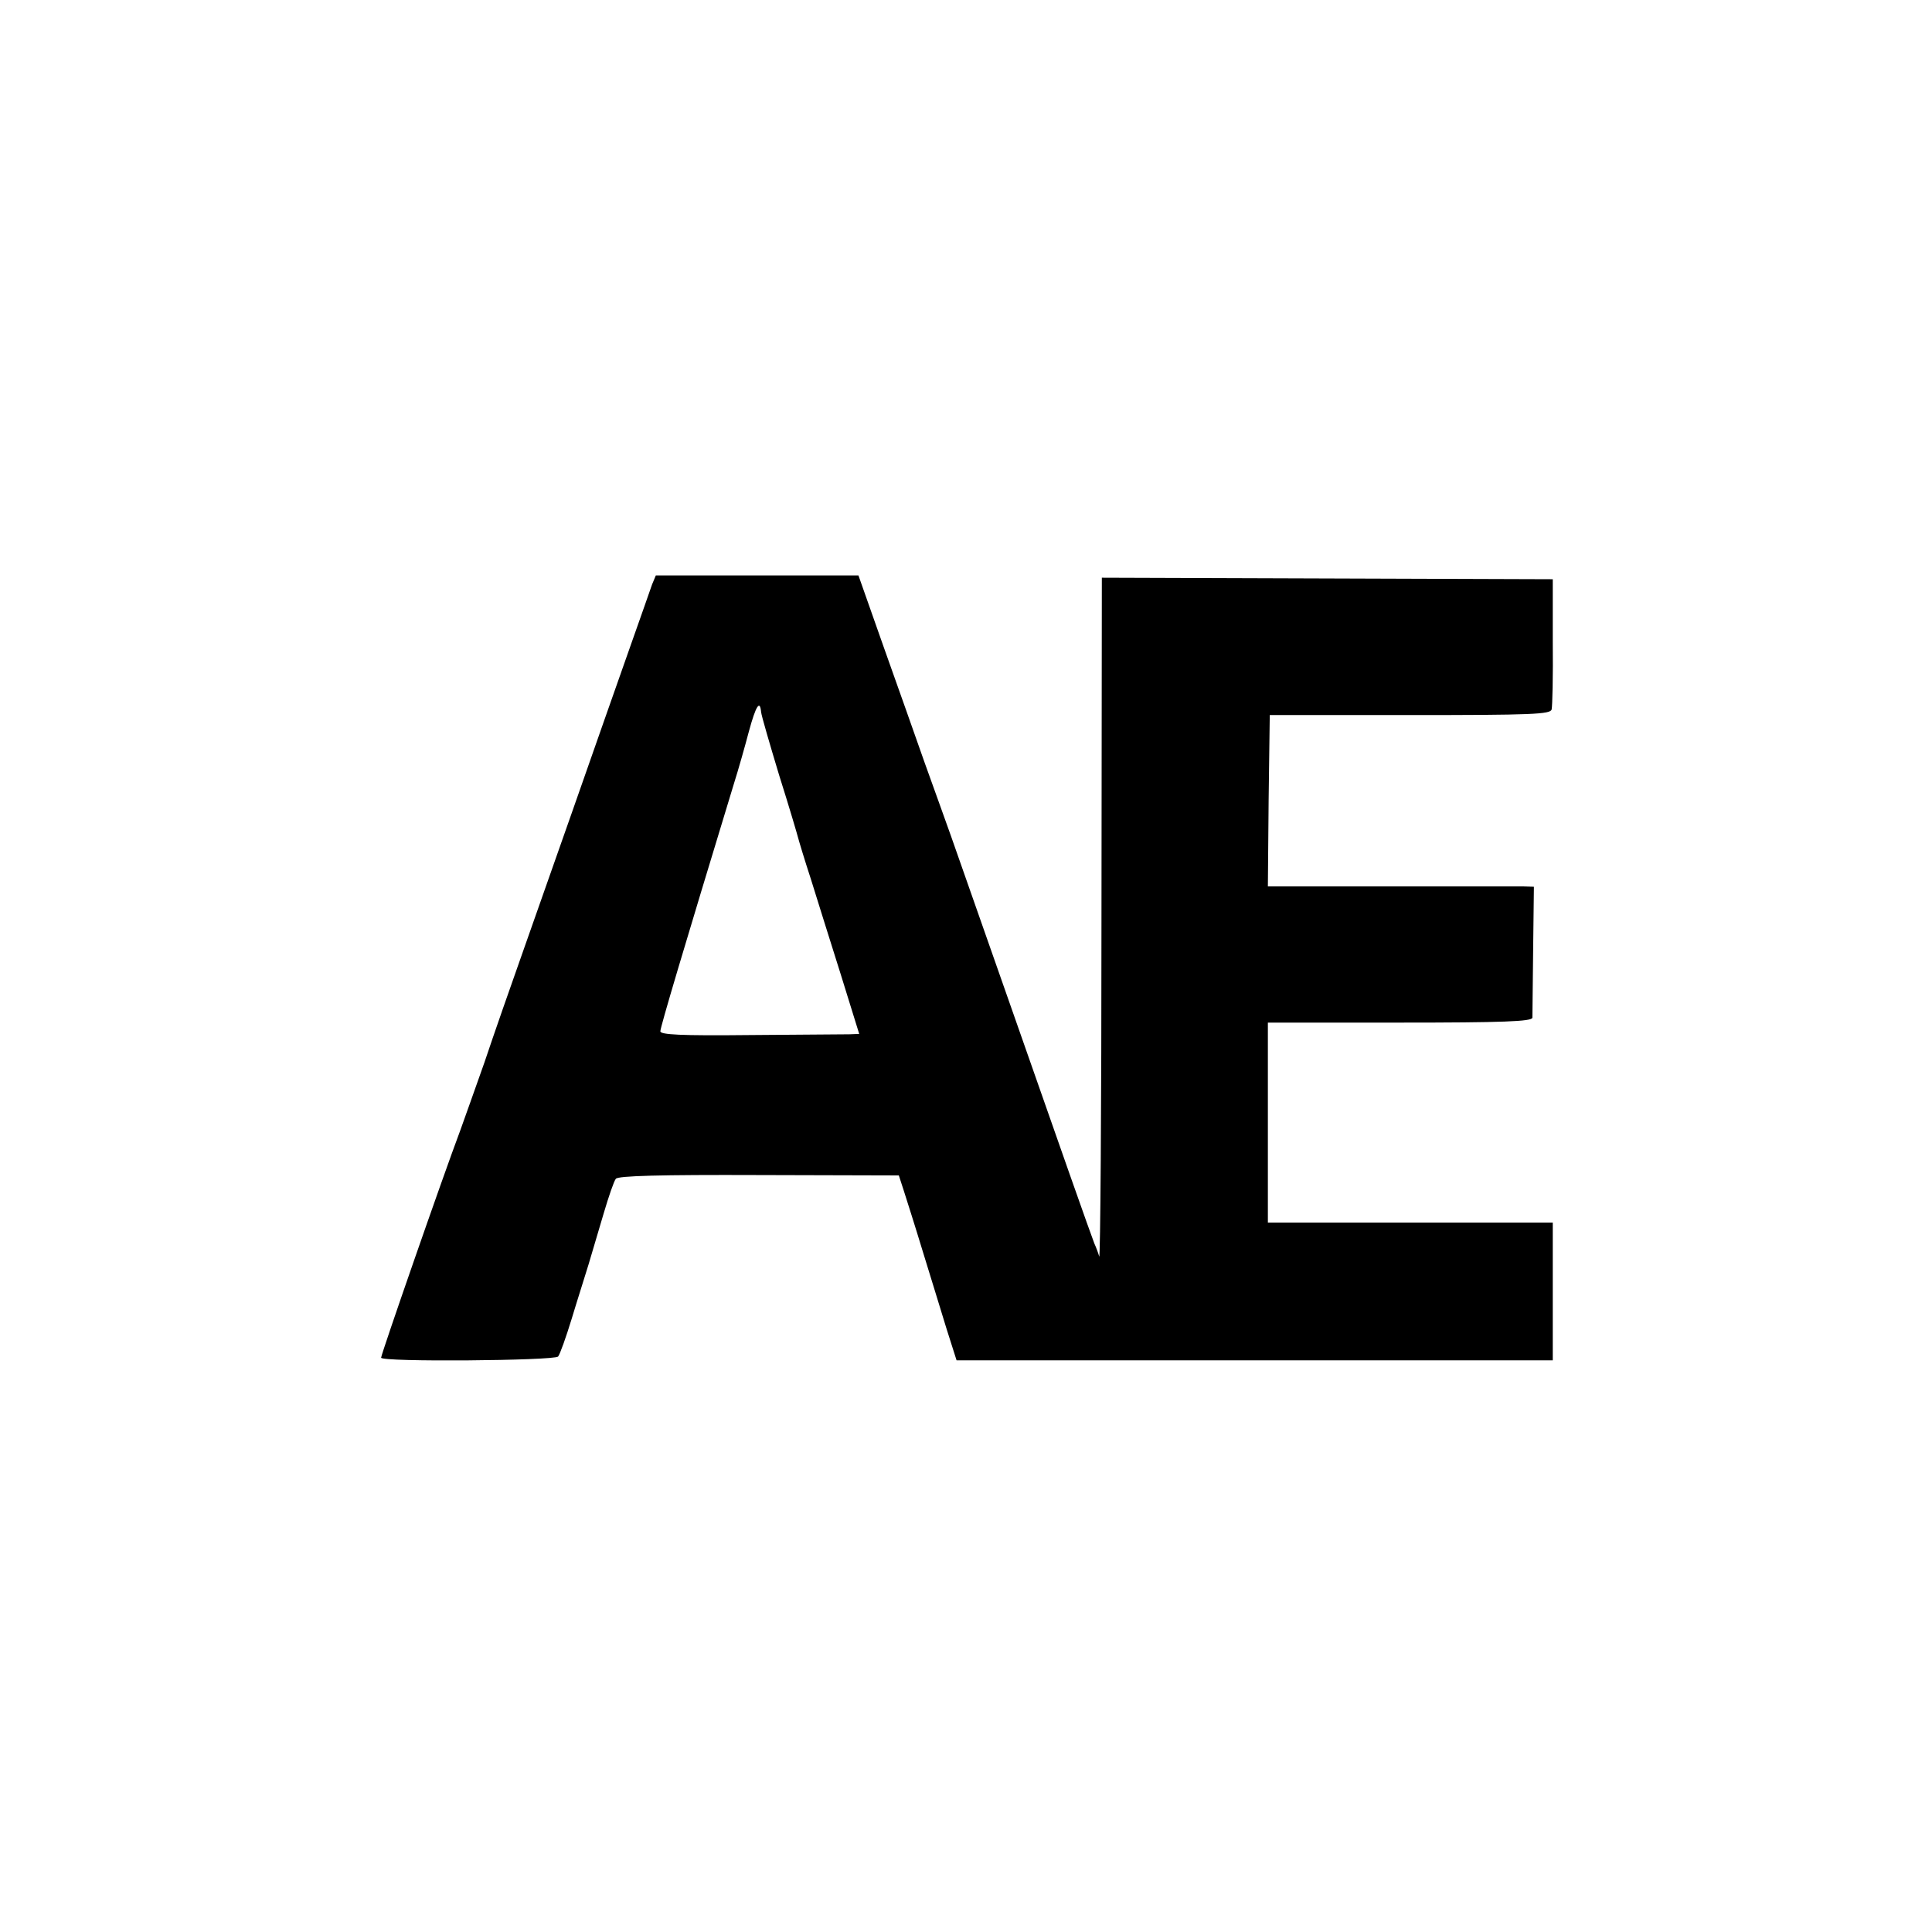
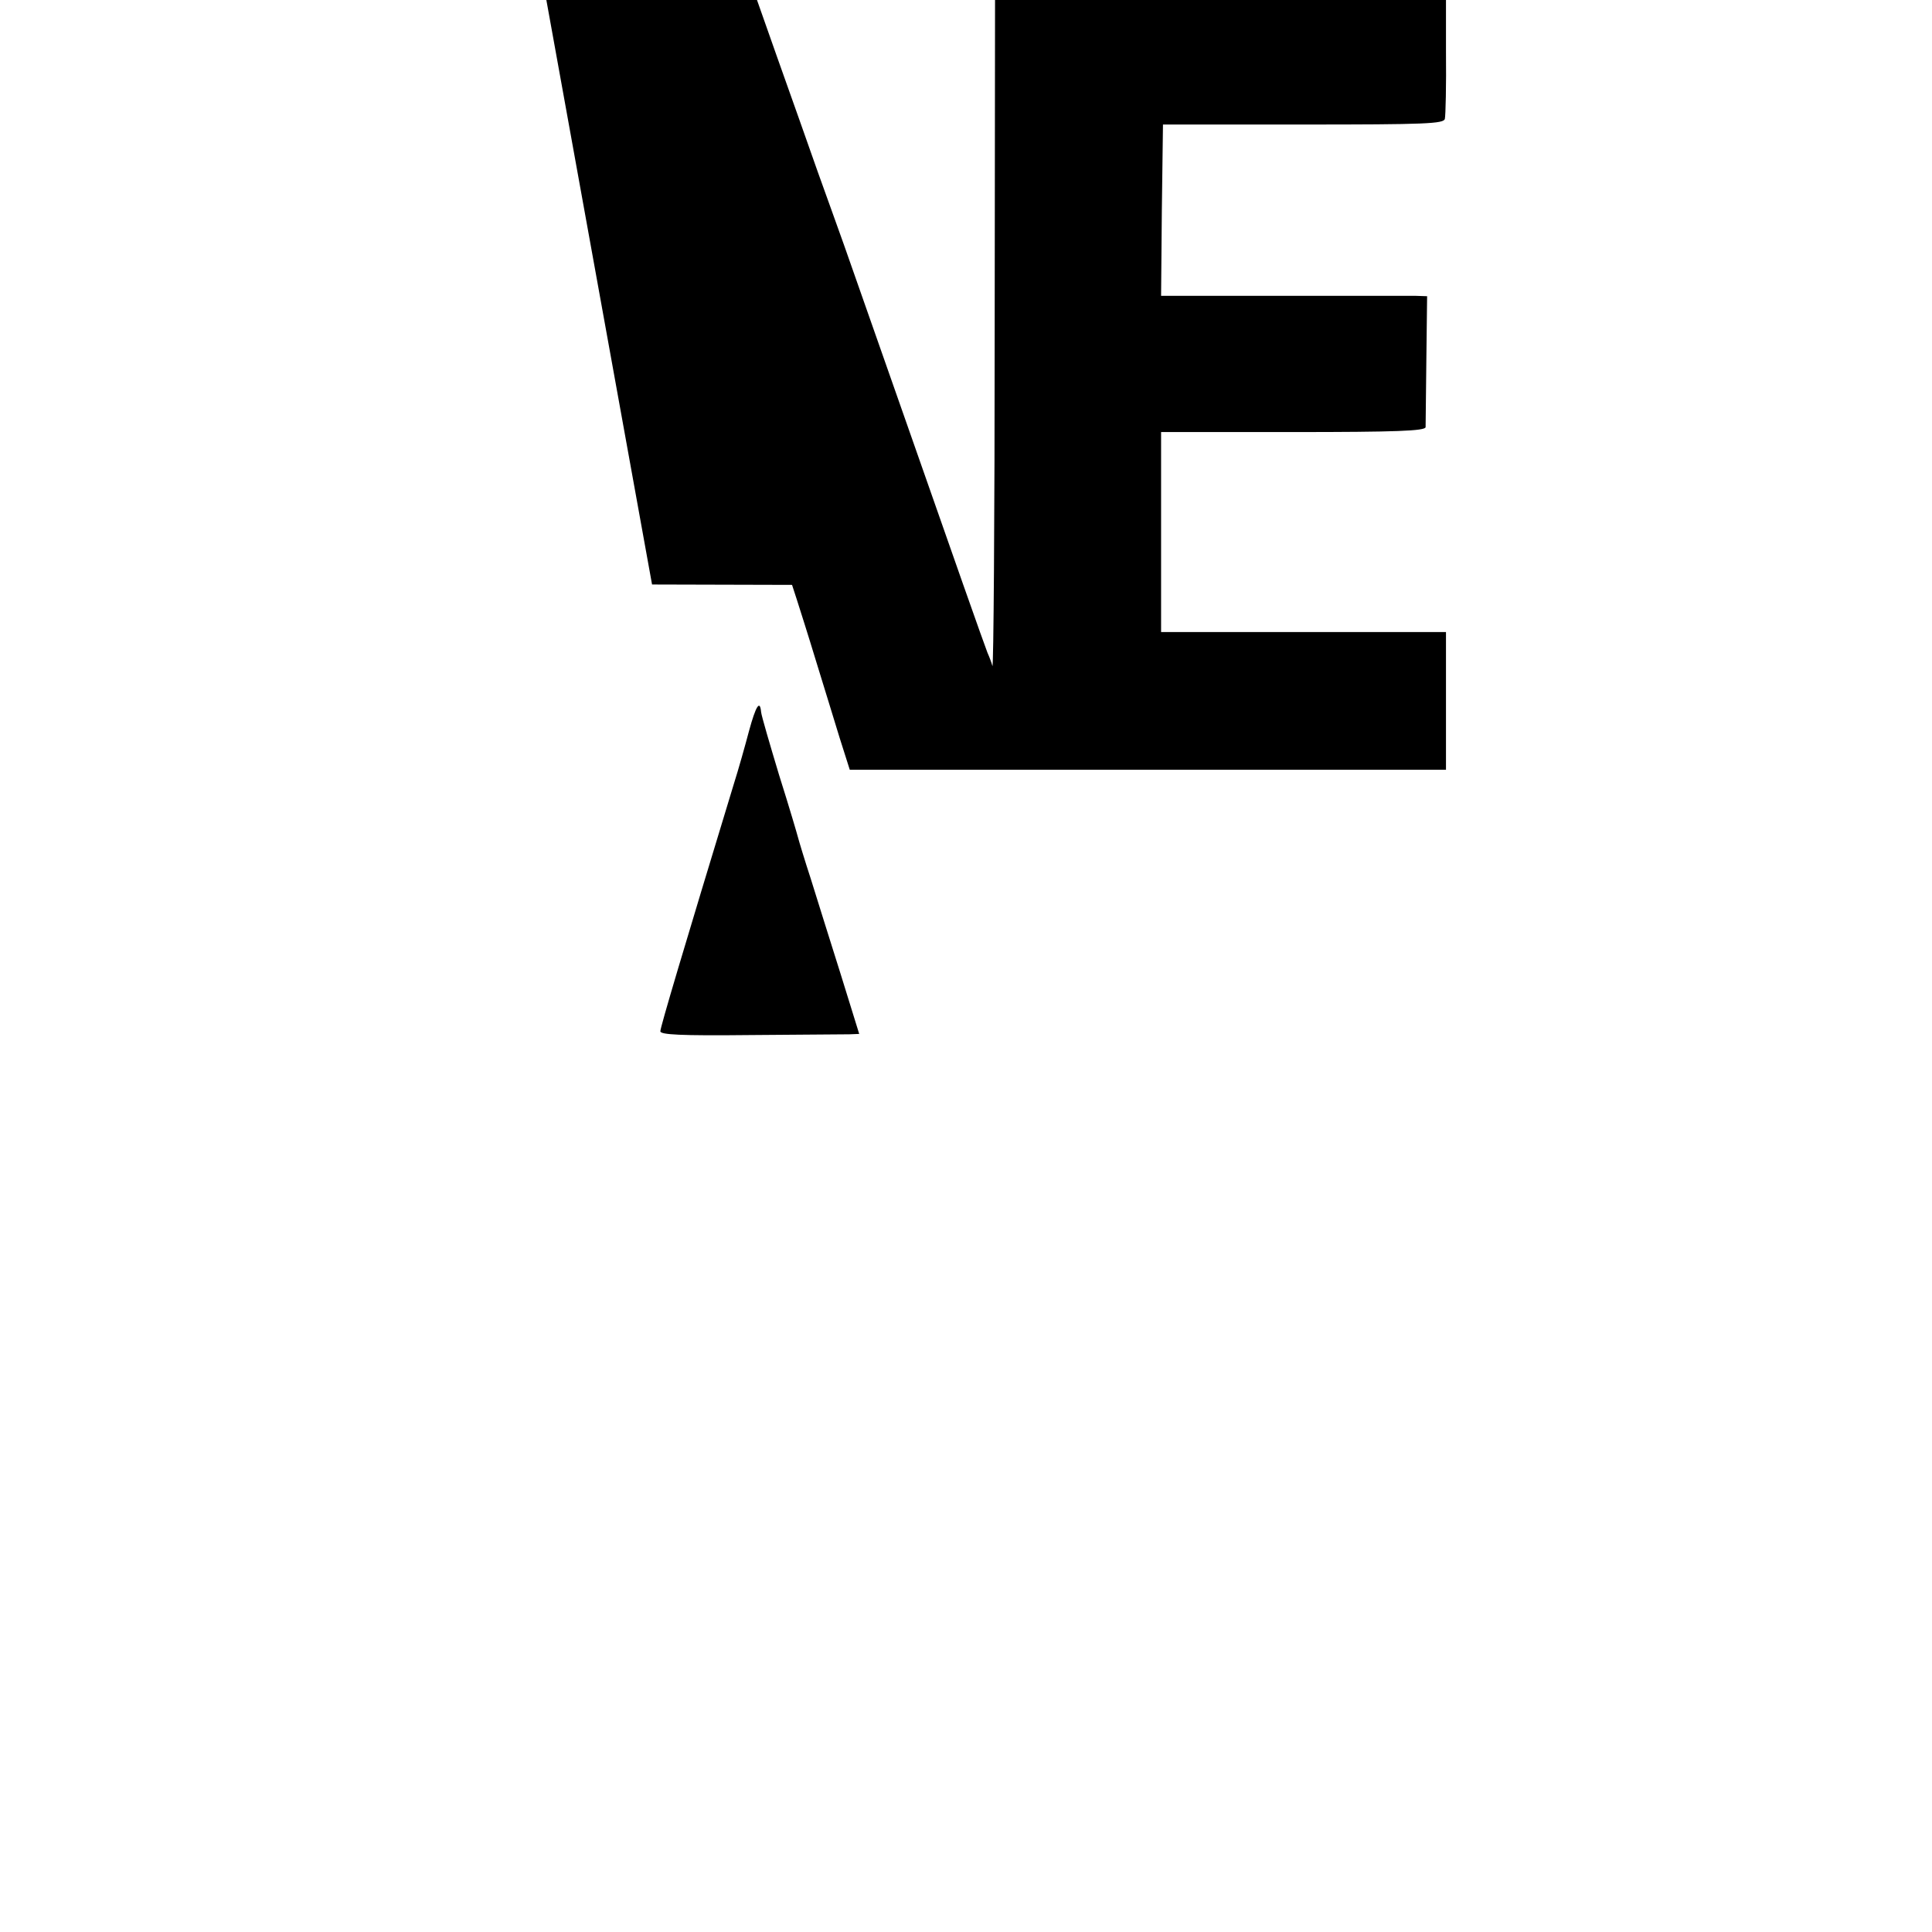
<svg xmlns="http://www.w3.org/2000/svg" version="1.0" width="512pt" height="512pt" viewBox="0 0 512 512" preserveAspectRatio="xMidYMid meet">
  <g transform="translate(0,512) scale(0.1,-0.1)" fill="#000000" stroke="none">
-     <path d="M1728 3571 c-8 -24 -80 -226 -213 -606 -35 -99 -91 -259 -125 -355 -34 -96 -82 -233 -106 -305 -25 -71 -54 -152 -64 -180 -47 -125 -210 -594 -210 -603 0 -12 458 -8 469 3 5 6 21 51 36 100 15 50 36 115 45 145 9 30 27 91 40 135 13 44 27 85 32 91 5 8 119 11 379 10 l371 -1 13 -40 c7 -22 30 -94 50 -160 20 -66 49 -158 63 -205 l27 -85 790 0 790 0 0 183 0 182 -377 0 -378 0 0 265 0 265 350 0 c273 0 350 3 351 13 0 6 1 87 2 180 l2 167 -30 1 c-16 0 -175 0 -353 0 l-322 0 2 227 3 227 372 0 c324 0 372 2 375 15 2 8 4 89 3 180 l0 165 -598 2 -597 2 -1 -907 c0 -499 -3 -900 -6 -892 -2 8 -8 24 -13 35 -8 20 -94 264 -215 610 -95 271 -133 379 -165 470 -16 44 -47 132 -70 195 -22 63 -71 201 -108 305 l-67 190 -269 0 -268 0 -10 -24z m289 -338 c1 -10 23 -85 48 -168 26 -82 48 -157 50 -165 2 -8 17 -58 34 -110 16 -52 52 -166 79 -252 l49 -158 -26 -1 c-14 0 -133 -1 -264 -2 -184 -2 -237 1 -237 10 0 11 62 219 194 653 13 41 31 105 41 143 18 66 29 84 32 50z" />
+     <path d="M1728 3571 l371 -1 13 -40 c7 -22 30 -94 50 -160 20 -66 49 -158 63 -205 l27 -85 790 0 790 0 0 183 0 182 -377 0 -378 0 0 265 0 265 350 0 c273 0 350 3 351 13 0 6 1 87 2 180 l2 167 -30 1 c-16 0 -175 0 -353 0 l-322 0 2 227 3 227 372 0 c324 0 372 2 375 15 2 8 4 89 3 180 l0 165 -598 2 -597 2 -1 -907 c0 -499 -3 -900 -6 -892 -2 8 -8 24 -13 35 -8 20 -94 264 -215 610 -95 271 -133 379 -165 470 -16 44 -47 132 -70 195 -22 63 -71 201 -108 305 l-67 190 -269 0 -268 0 -10 -24z m289 -338 c1 -10 23 -85 48 -168 26 -82 48 -157 50 -165 2 -8 17 -58 34 -110 16 -52 52 -166 79 -252 l49 -158 -26 -1 c-14 0 -133 -1 -264 -2 -184 -2 -237 1 -237 10 0 11 62 219 194 653 13 41 31 105 41 143 18 66 29 84 32 50z" />
  </g>
</svg>